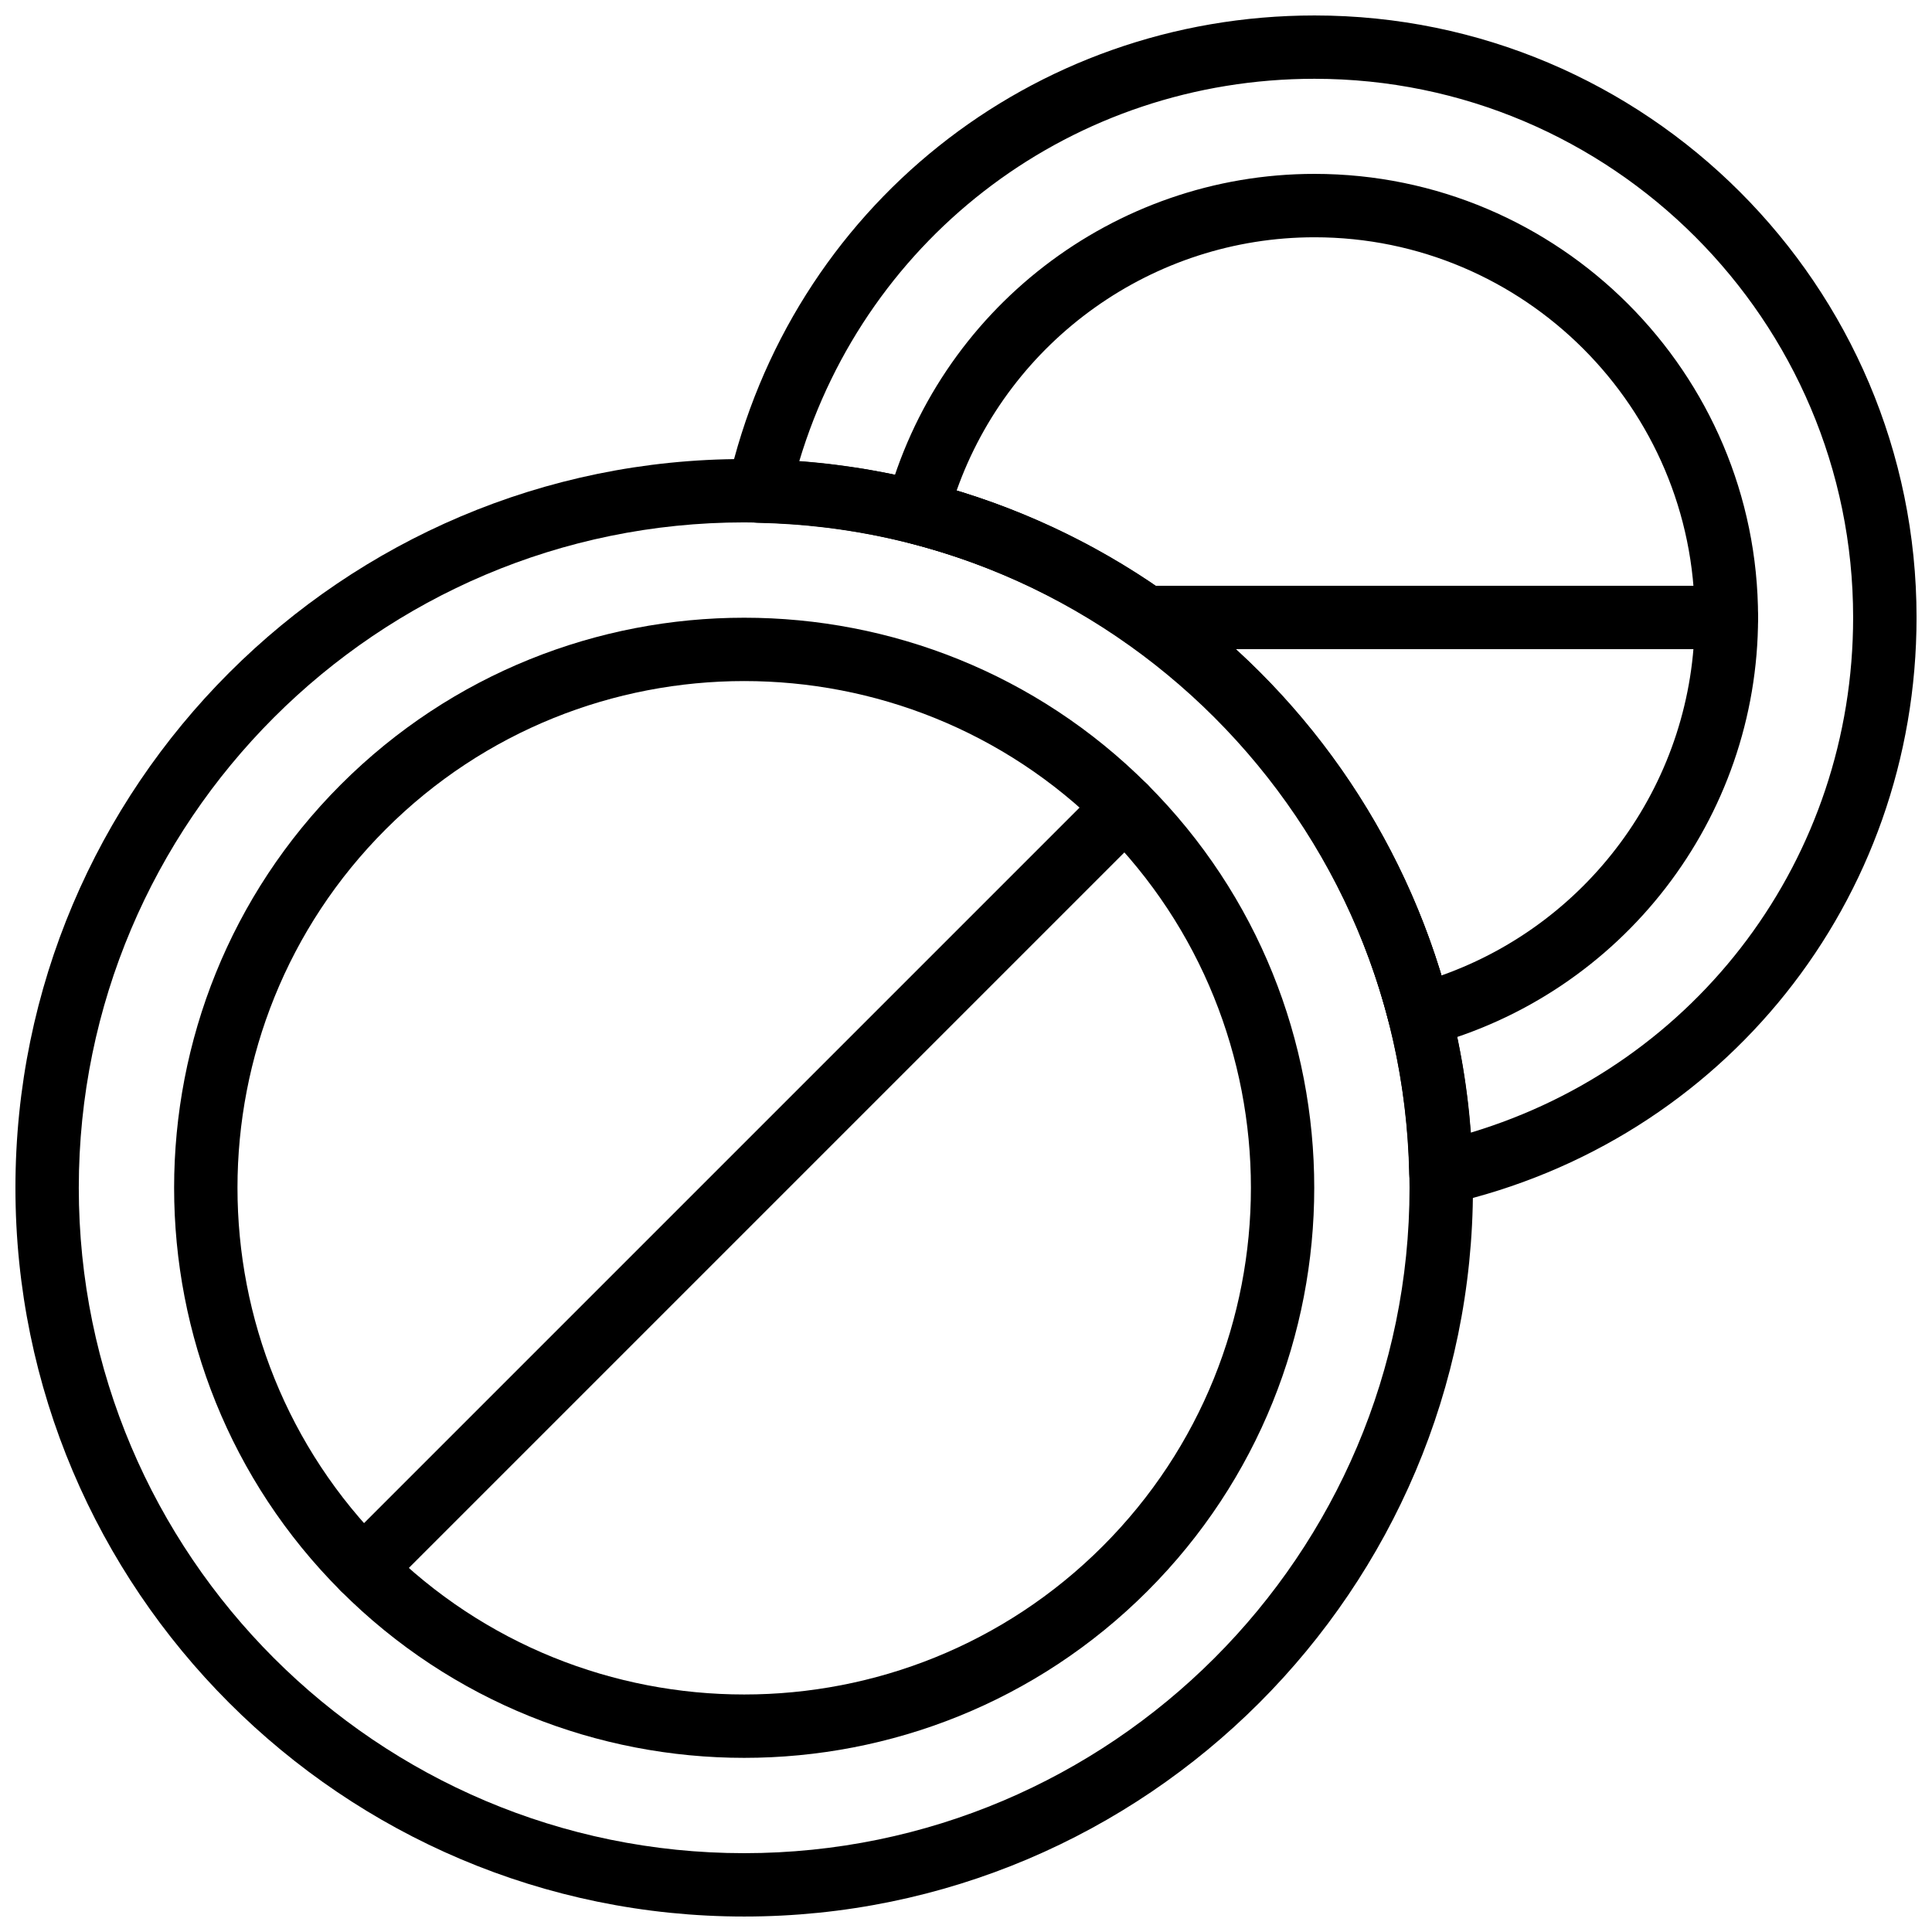
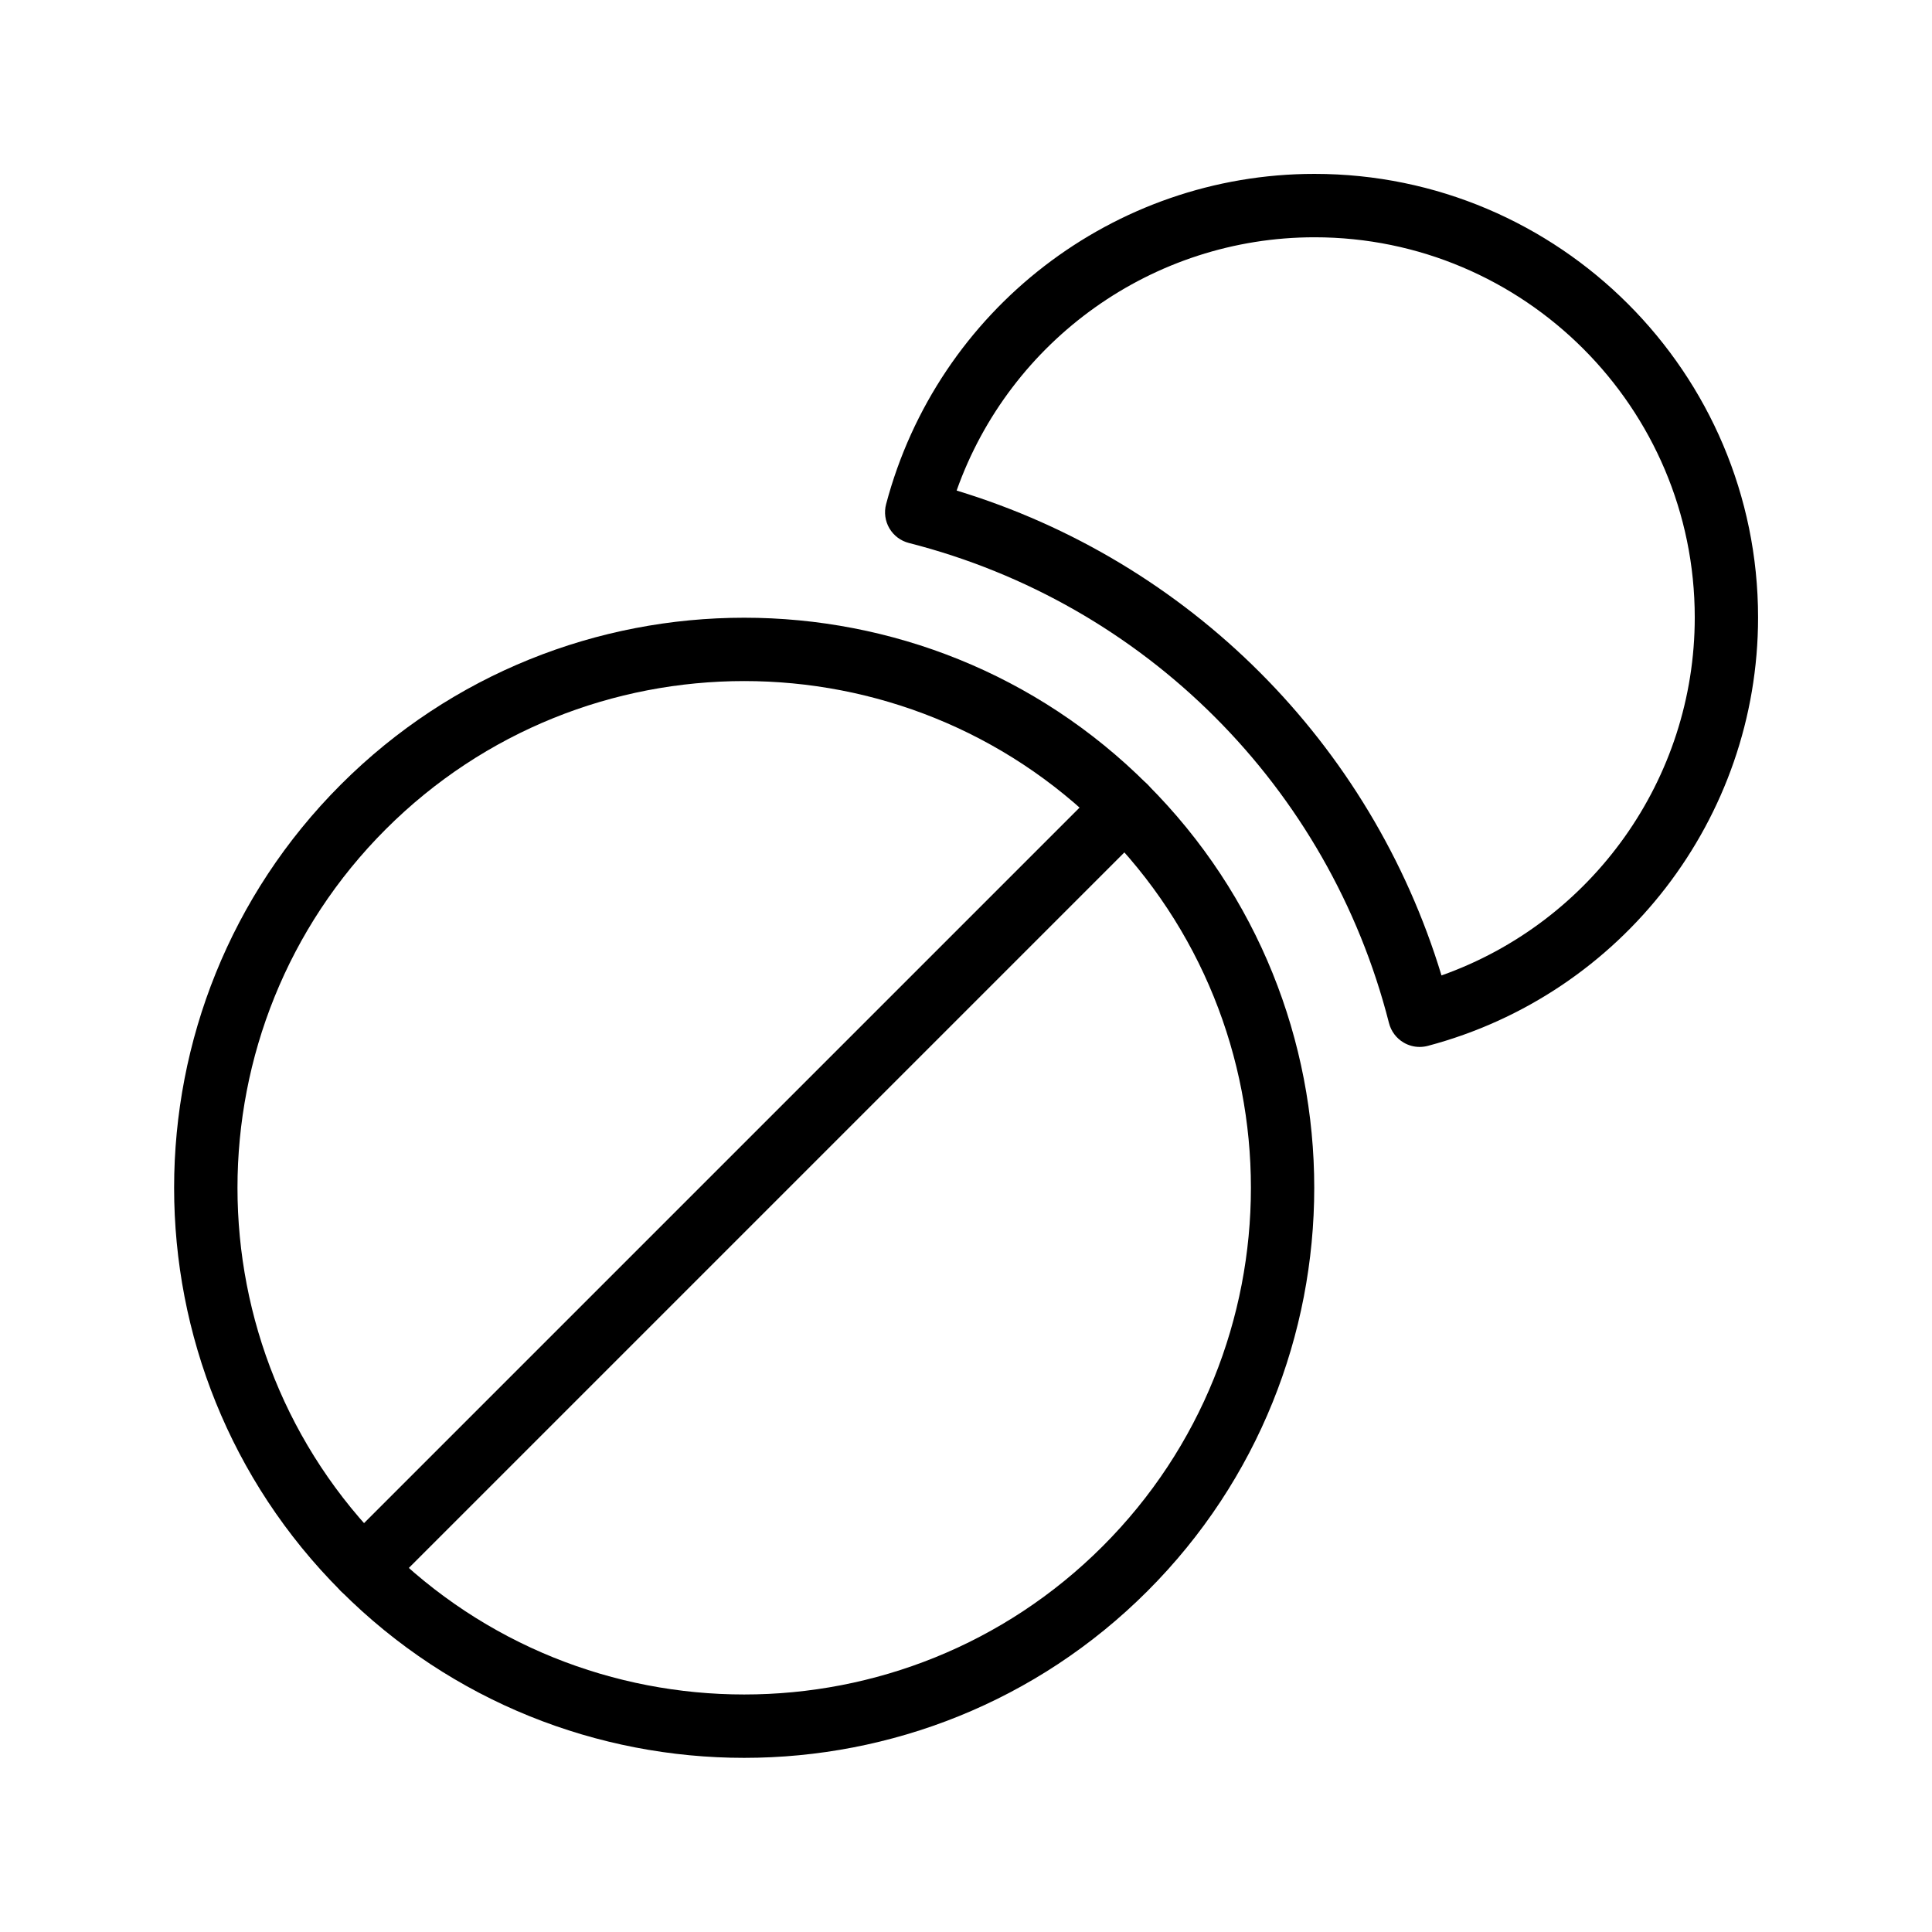
<svg xmlns="http://www.w3.org/2000/svg" width="800px" height="800px" version="1.1" viewBox="144 144 512 512">
  <defs>
    <clipPath id="b">
-       <path d="m148.09 265h386.91v386.9h-386.91z" />
-     </clipPath>
+       </clipPath>
    <clipPath id="a">
-       <path d="m336 148.09h315.9v315.91h-315.9z" />
-     </clipPath>
+       </clipPath>
  </defs>
-   <path d="m341.22 609.85c-38.699 0-77.41-14.738-106.88-44.199-58.93-58.93-58.93-154.82 0-213.75 58.938-58.93 154.82-58.93 213.75 0 58.93 58.93 58.93 154.82 0 213.75-29.465 29.465-68.176 44.199-106.88 44.199zm0-285.36c-34.41 0-68.805 13.09-95 39.281-52.379 52.387-52.379 137.62 0 190 52.387 52.379 137.62 52.379 190 0 52.379-52.387 52.379-137.62 0-190-26.195-26.191-60.605-39.281-95.004-39.281z" />
+   <path d="m341.22 609.85c-38.699 0-77.41-14.738-106.88-44.199-58.93-58.93-58.93-154.82 0-213.75 58.938-58.93 154.82-58.93 213.75 0 58.93 58.93 58.93 154.82 0 213.75-29.465 29.465-68.176 44.199-106.88 44.199zm0-285.36c-34.41 0-68.805 13.09-95 39.281-52.379 52.387-52.379 137.62 0 190 52.387 52.379 137.62 52.379 190 0 52.379-52.387 52.379-137.62 0-190-26.195-26.191-60.605-39.281-95.004-39.281" />
  <path d="m240.28 568.11c-2.148 0-4.301-0.824-5.938-2.461-3.281-3.281-3.281-8.59 0-11.875l201.88-201.88c3.281-3.281 8.59-3.281 11.875 0 3.281 3.281 3.281 8.59 0 11.875l-201.88 201.88c-1.637 1.637-3.785 2.461-5.938 2.461z" />
-   <path d="m601.52 316.03h-154.08c-4.637 0-8.398-3.762-8.398-8.398 0-4.637 3.762-8.398 8.398-8.398l154.08 0.004c4.637 0 8.398 3.762 8.398 8.398-0.004 4.633-3.766 8.395-8.398 8.395z" />
  <g clip-path="url(#b)">
    <path d="m341.22 651.9c-106.49 0-193.13-86.637-193.13-193.12 0-106.49 86.637-193.13 193.13-193.13 106.49 0 193.13 86.637 193.13 193.13-0.004 106.49-86.641 193.12-193.13 193.12zm0-369.46c-97.238 0-176.34 79.102-176.34 176.34s79.098 176.33 176.33 176.33 176.33-79.098 176.33-176.33c0.004-97.234-79.094-176.34-176.33-176.34z" />
  </g>
  <g clip-path="url(#a)">
-     <path d="m525.85 463.33c-1.855 0-3.68-0.613-5.172-1.781-1.98-1.555-3.164-3.922-3.223-6.441-1.941-94.816-77.738-170.61-172.55-172.55-2.519-0.051-4.887-1.234-6.441-3.223-1.555-1.988-2.133-4.566-1.578-7.027 16.562-73.137 80.496-124.21 155.48-124.21 87.973 0 159.54 71.566 159.54 159.54 0 74.977-51.07 138.91-124.2 155.48-0.609 0.133-1.23 0.211-1.852 0.211zm-170.03-197.08c95.363 7.07 170.85 82.566 177.92 177.92 60.168-18.055 101.36-72.844 101.36-136.54 0-78.711-64.035-142.75-142.75-142.75-63.699 0-118.49 41.195-136.54 101.36z" />
-   </g>
+     </g>
  <path d="m520.23 421.45c-1.484 0-2.957-0.395-4.258-1.16-1.93-1.133-3.324-2.996-3.879-5.172-15.93-62.539-64.68-111.29-127.22-127.22-2.176-0.555-4.031-1.949-5.172-3.879-1.133-1.93-1.453-4.242-0.875-6.406 13.645-51.535 60.328-87.531 113.53-87.531 64.824 0 117.55 52.73 117.55 117.55 0 53.203-35.996 99.887-87.535 113.54-0.707 0.184-1.43 0.277-2.148 0.277zm-122.72-147.45c61.609 18.707 109.79 66.879 128.5 128.5 39.902-14.148 67.117-52.043 67.117-94.859 0-55.562-45.199-100.76-100.76-100.76-42.816 0-80.711 27.215-94.852 67.125z" />
</svg>